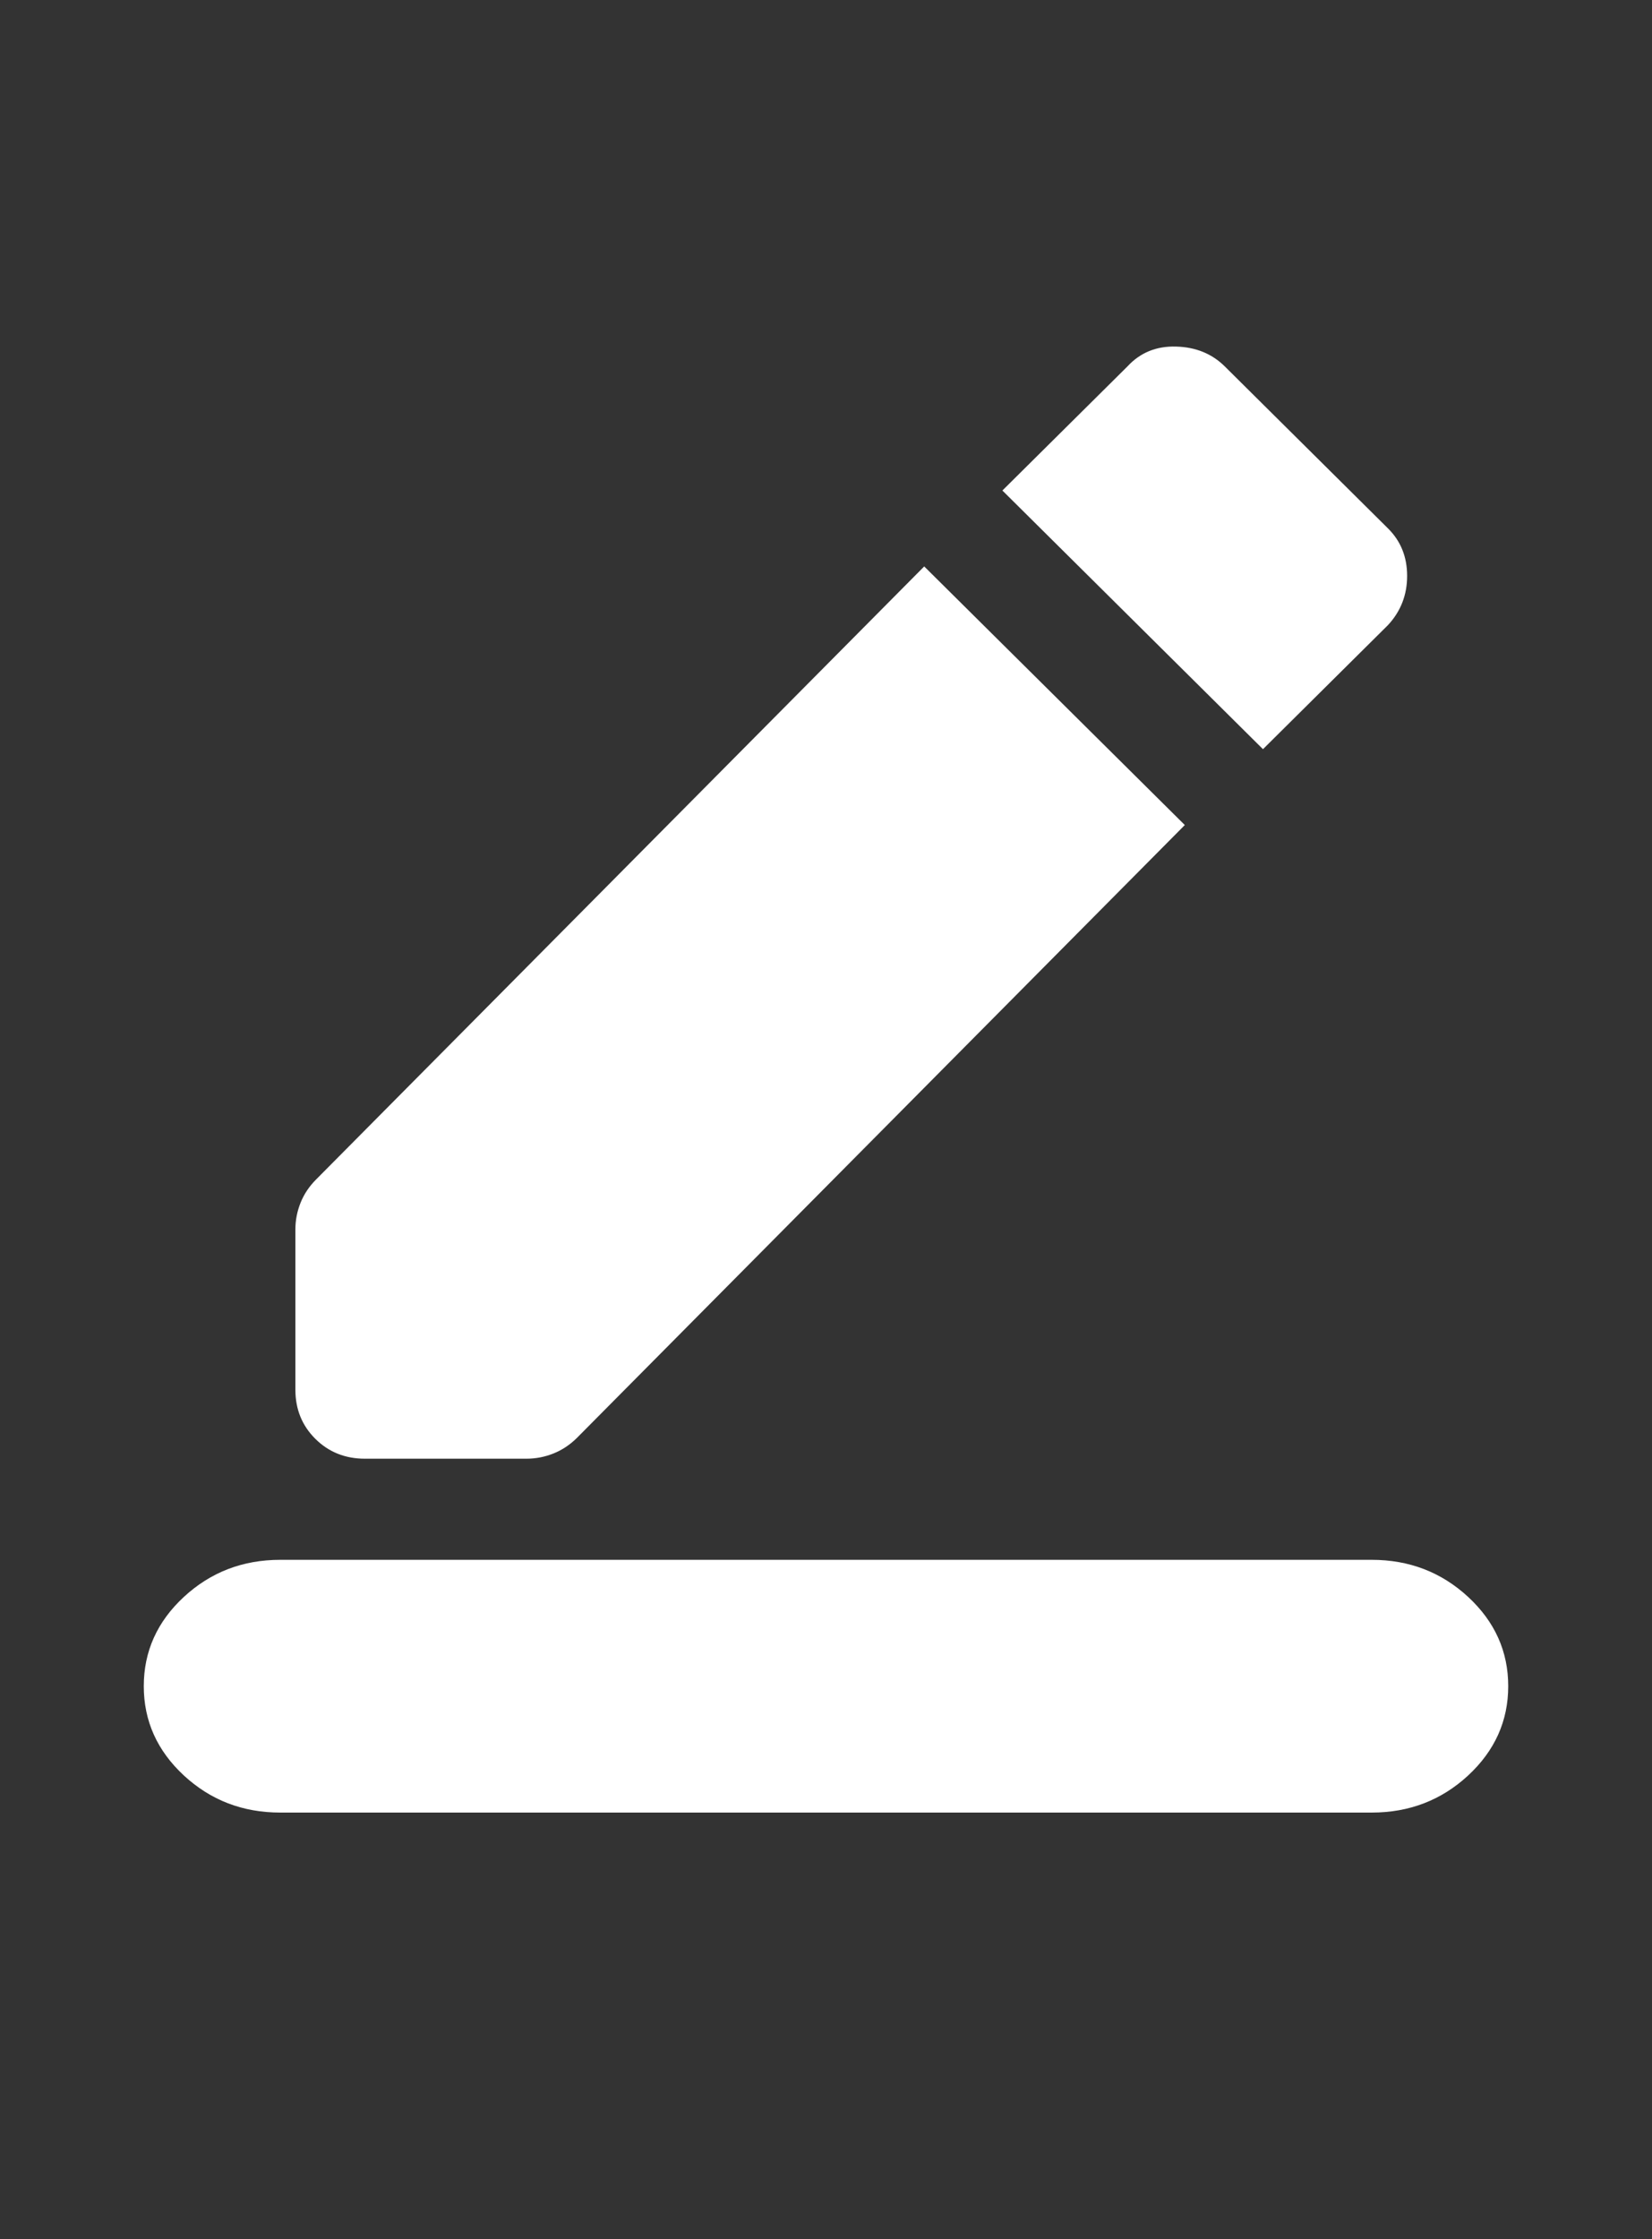
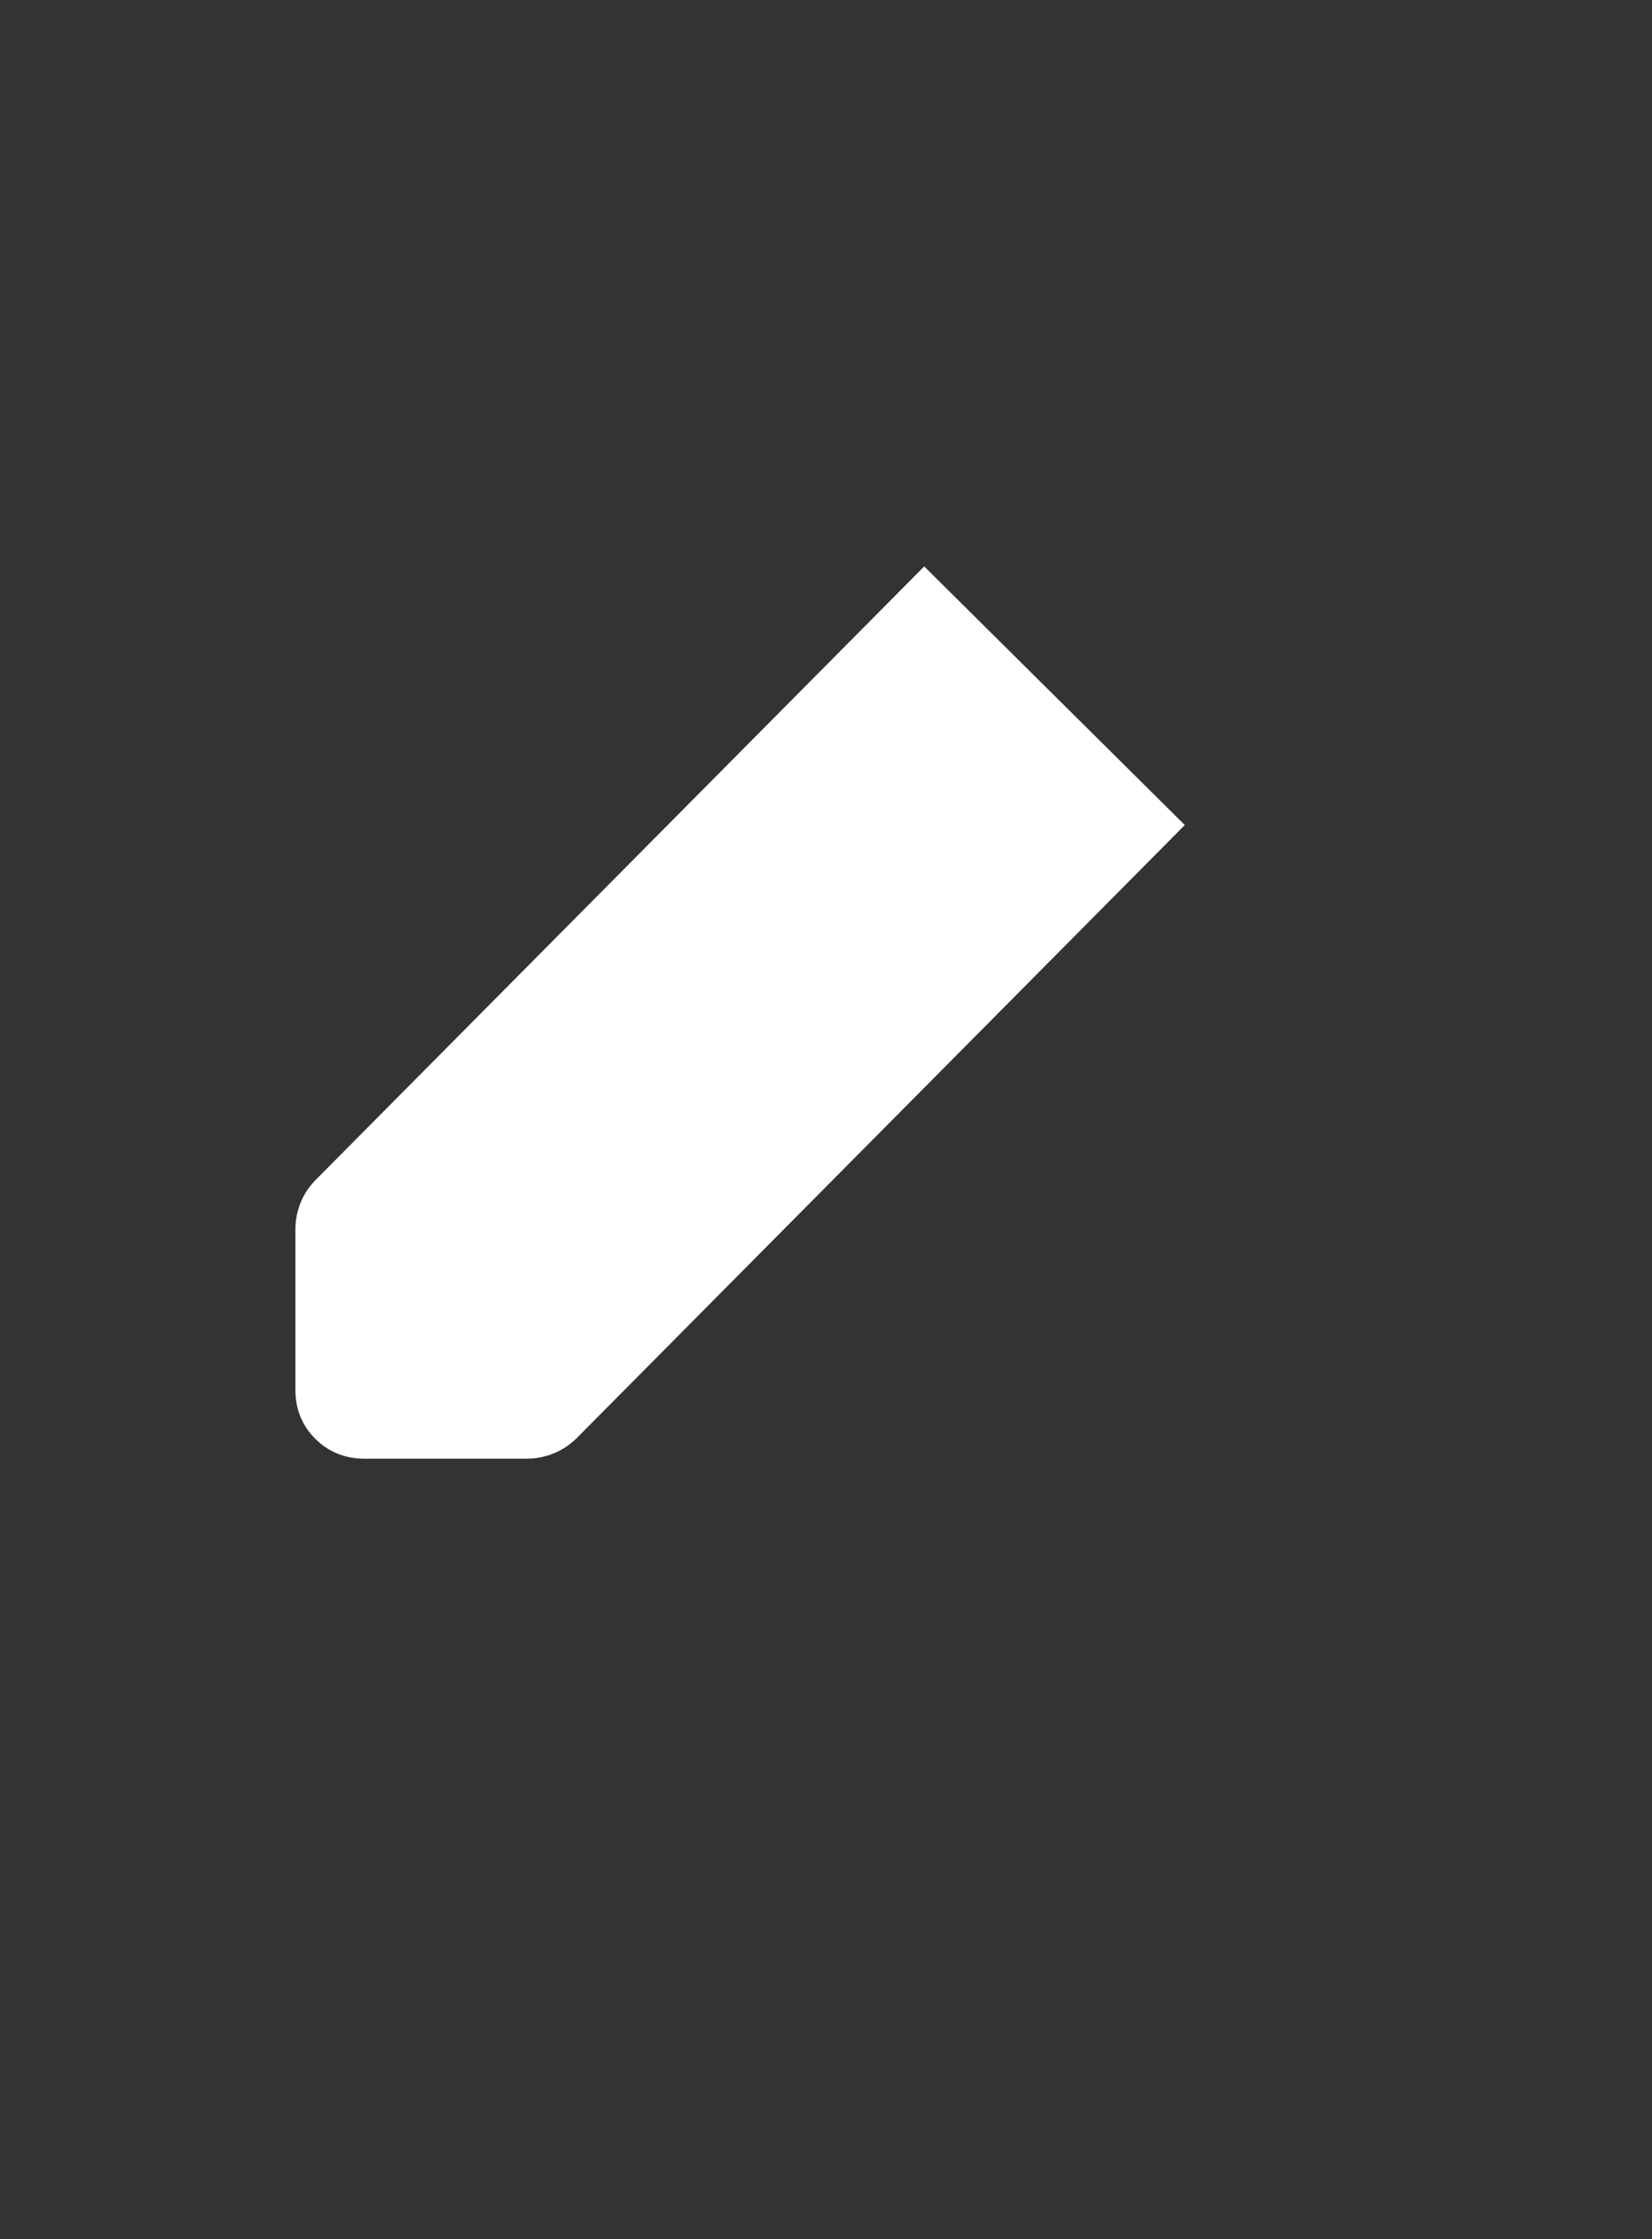
<svg xmlns="http://www.w3.org/2000/svg" width="31" height="42" viewBox="0 0 31 42" fill="none">
  <rect x="0" y="0" width="31" height="42" fill="#333333" stroke="none" />
-   <path d="M23.7 14.053L18.81 9.201L21.157 6.873C21.396 6.614 21.7 6.49 22.07 6.501C22.439 6.511 22.743 6.635 22.983 6.873L26.047 9.913C26.286 10.15 26.405 10.447 26.405 10.803C26.405 11.158 26.286 11.466 26.047 11.724L23.7 14.053Z" fill="white" />
  <path d="M6.847 27.362C6.478 27.362 6.168 27.238 5.918 26.99C5.668 26.742 5.543 26.435 5.543 26.068V23.06C5.543 22.888 5.576 22.721 5.641 22.559C5.706 22.397 5.804 22.252 5.934 22.122L17.343 10.625L22.233 15.476L10.824 26.974C10.693 27.103 10.547 27.2 10.384 27.265C10.221 27.33 10.052 27.362 9.878 27.362H6.847Z" fill="white" />
-   <path d="M3.45 33.304C3.952 33.768 4.554 34 5.259 34H25.741C26.445 34 27.048 33.768 27.55 33.304C28.051 32.839 28.302 32.281 28.302 31.629C28.302 30.977 28.051 30.419 27.55 29.955C27.048 29.491 26.445 29.259 25.741 29.259H5.259C4.554 29.259 3.952 29.491 3.45 29.955C2.949 30.419 2.698 30.977 2.698 31.629C2.698 32.281 2.949 32.839 3.45 33.304Z" fill="white" />
</svg>